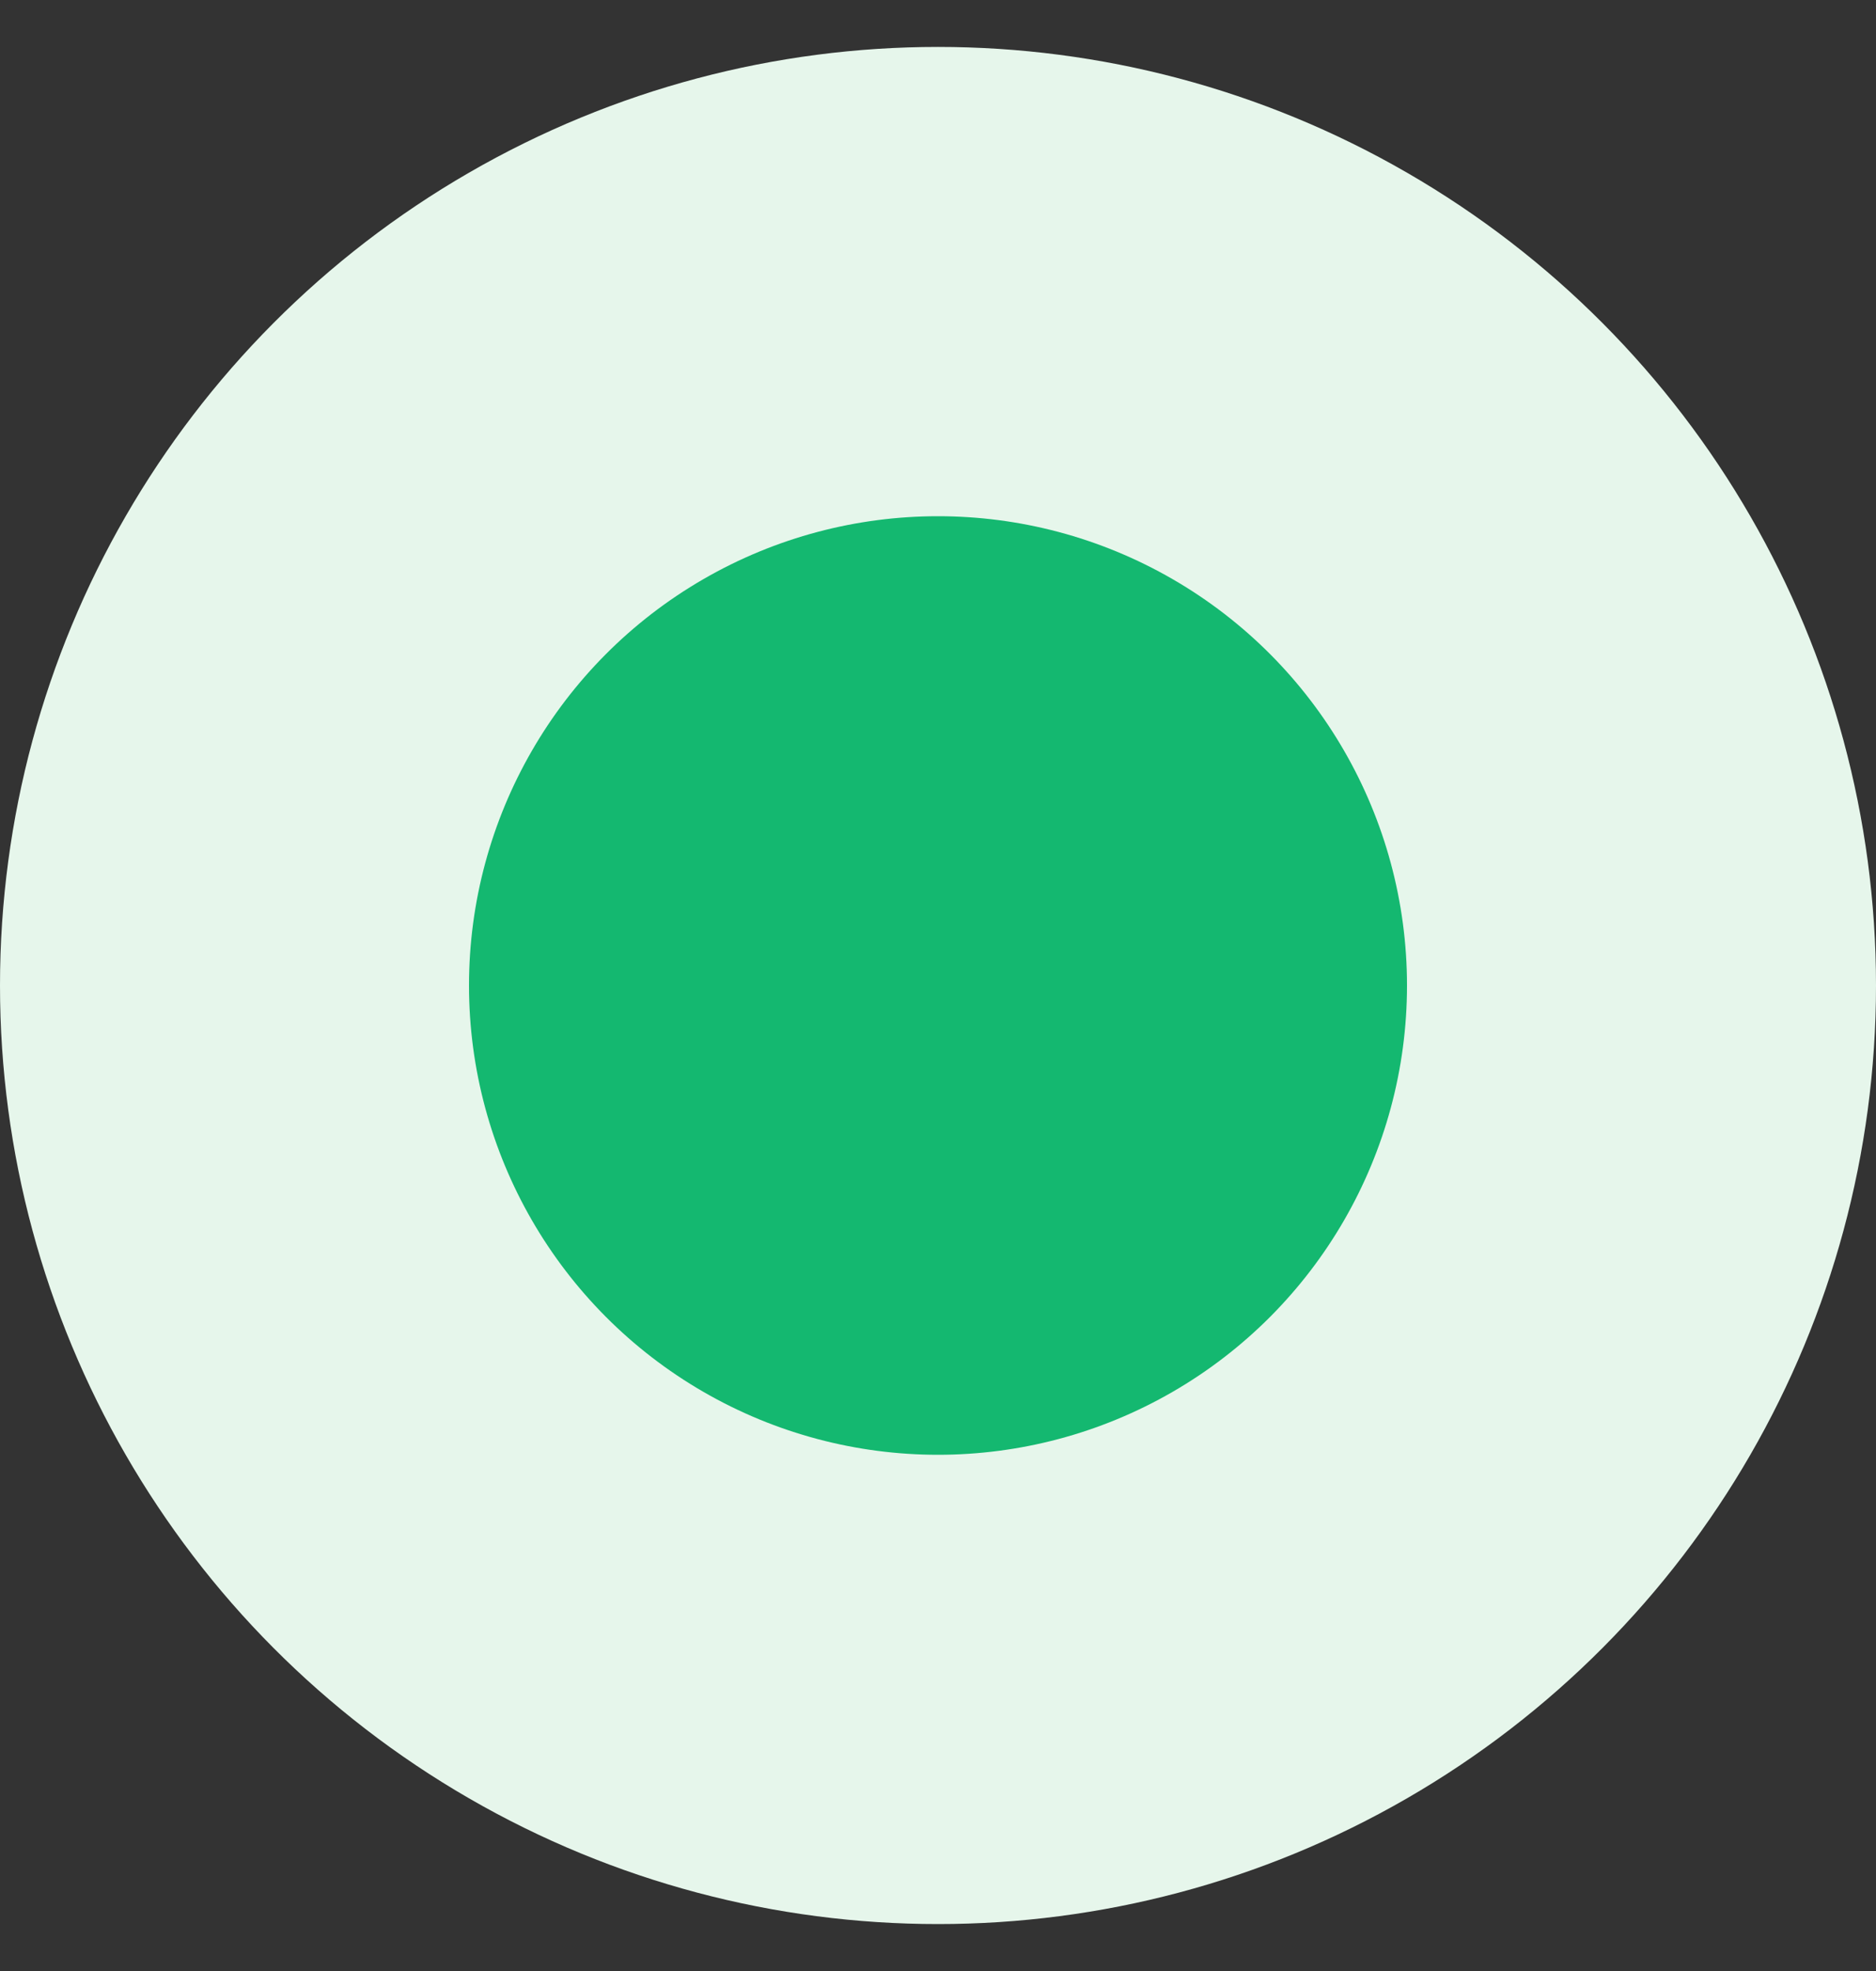
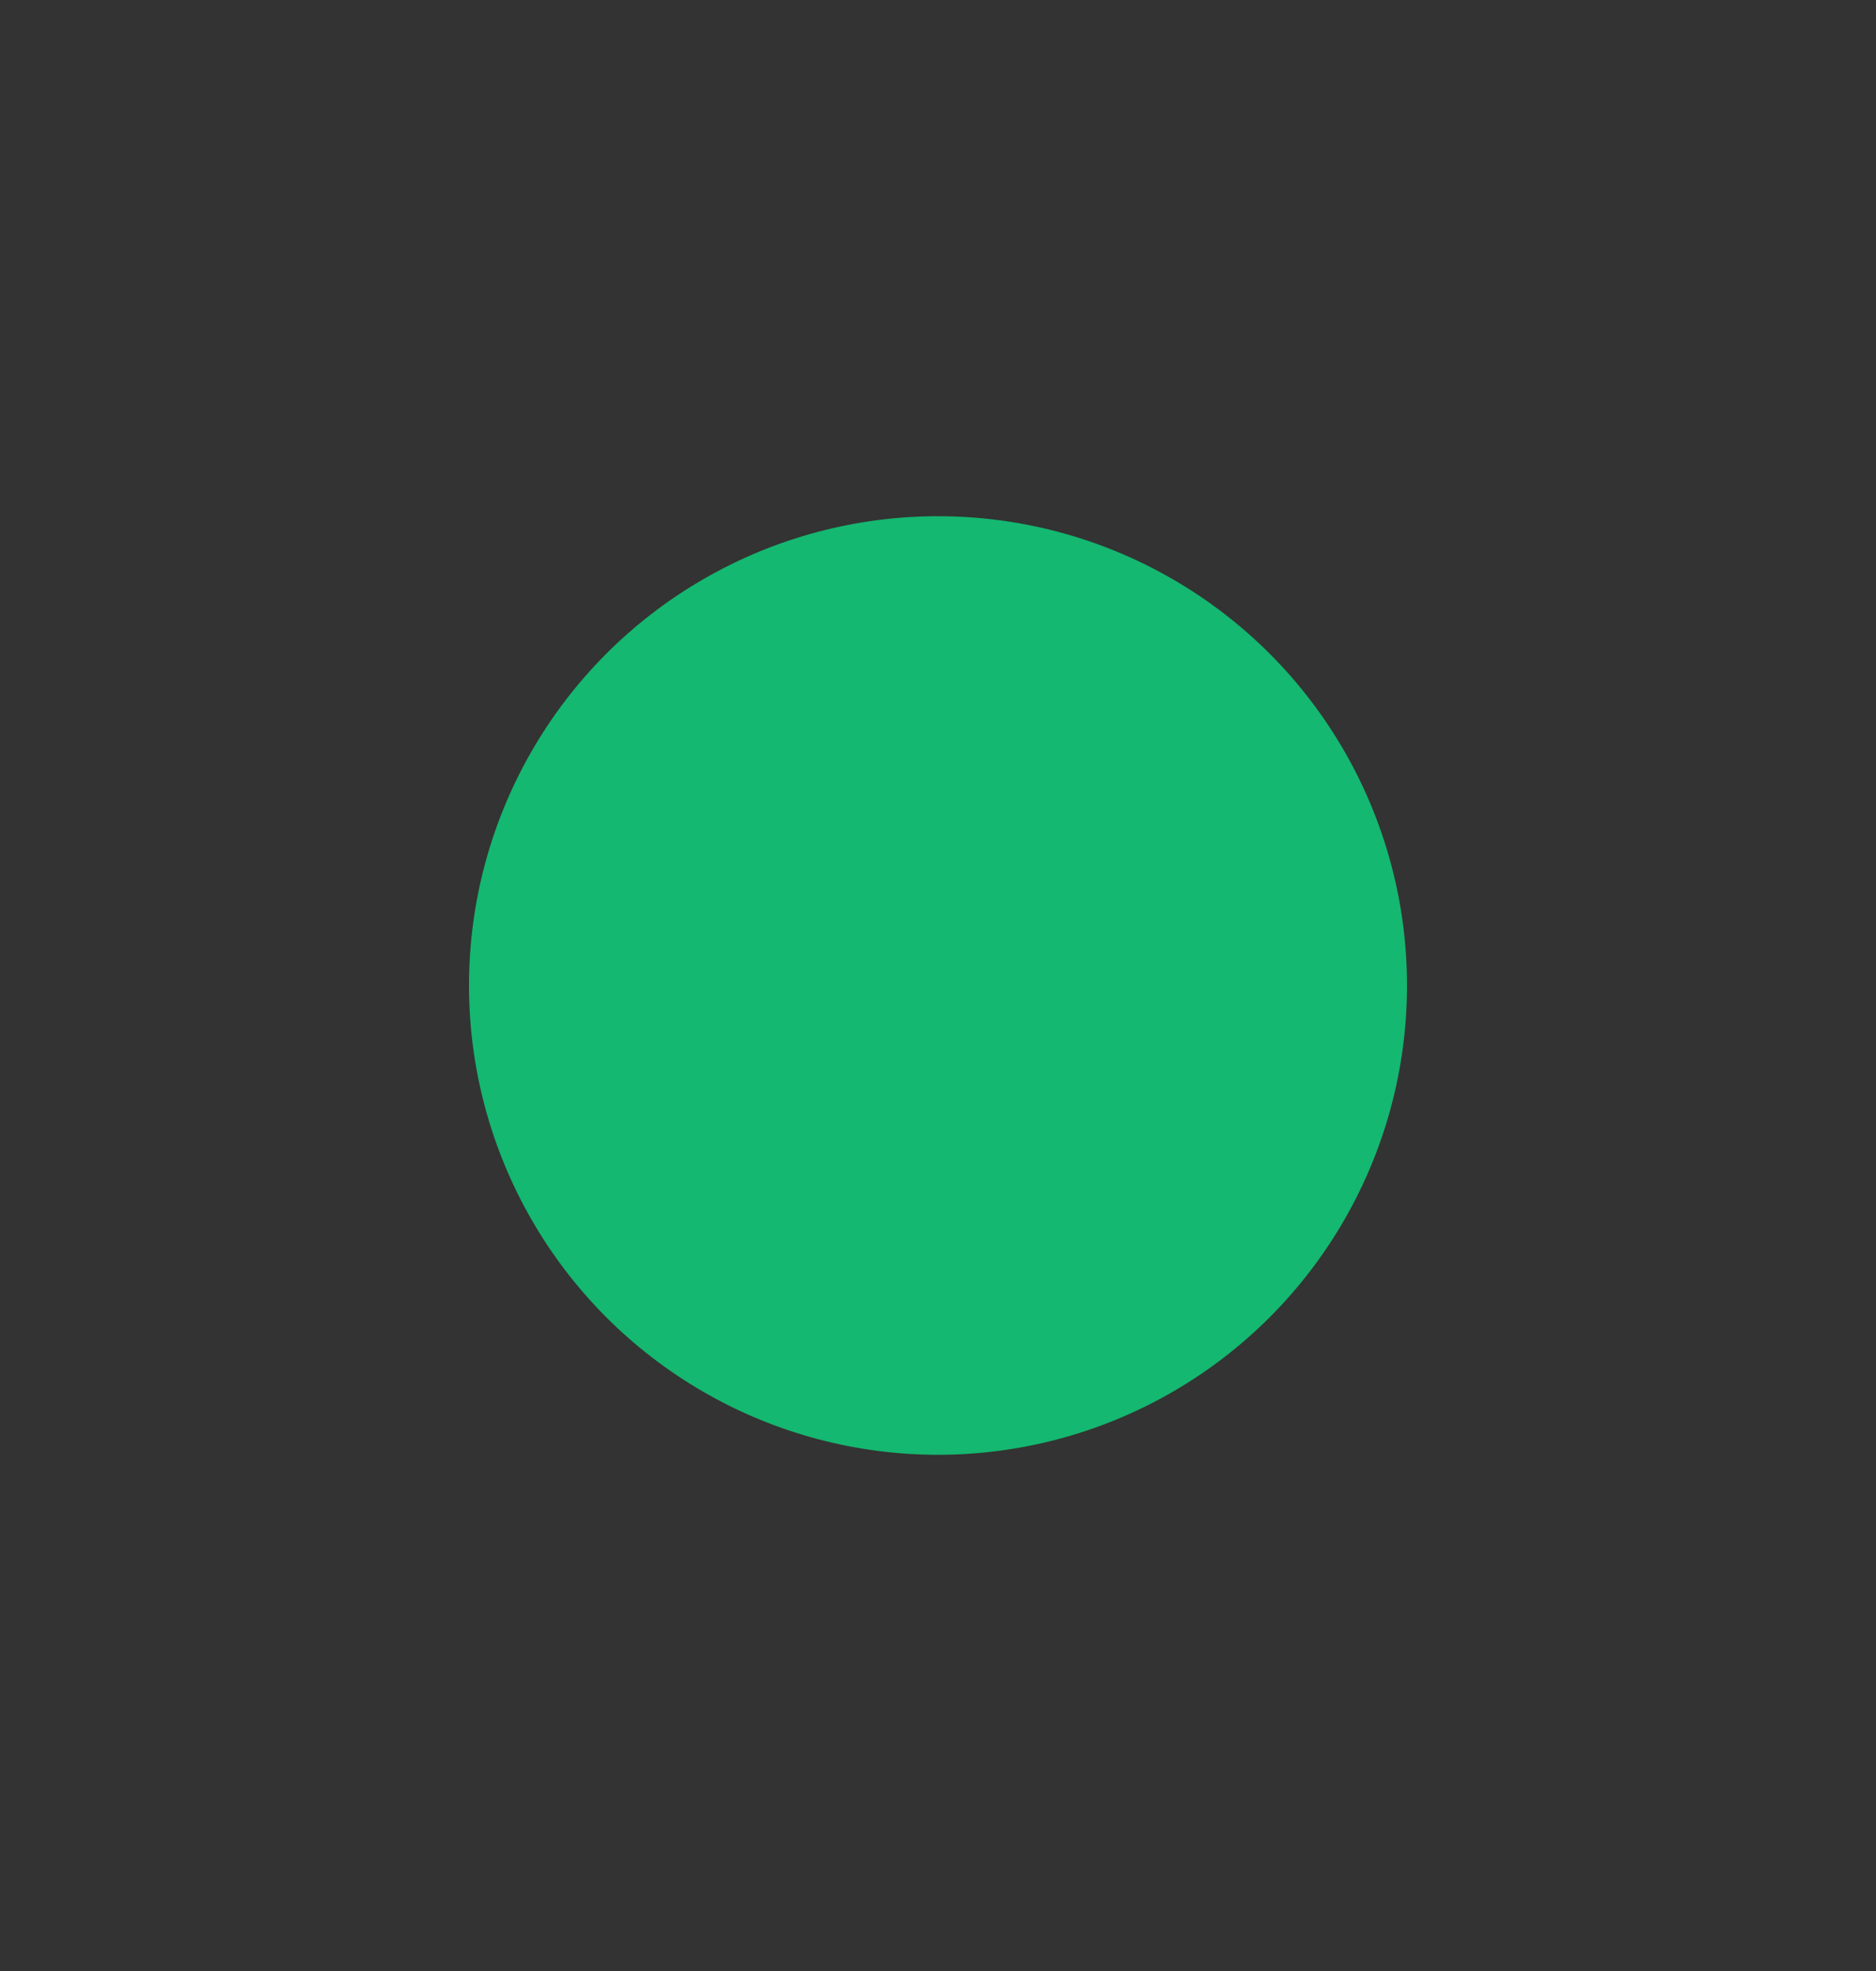
<svg xmlns="http://www.w3.org/2000/svg" width="20" height="21" viewBox="0 0 20 21" fill="none">
  <rect x="0" y="0" width="20" height="21" fill="#333333" stroke="none" />
-   <circle cx="10" cy="10.5" r="10" fill="#E6F6EB" />
  <circle cx="10" cy="10.5" r="5" fill="#14B870" />
</svg>